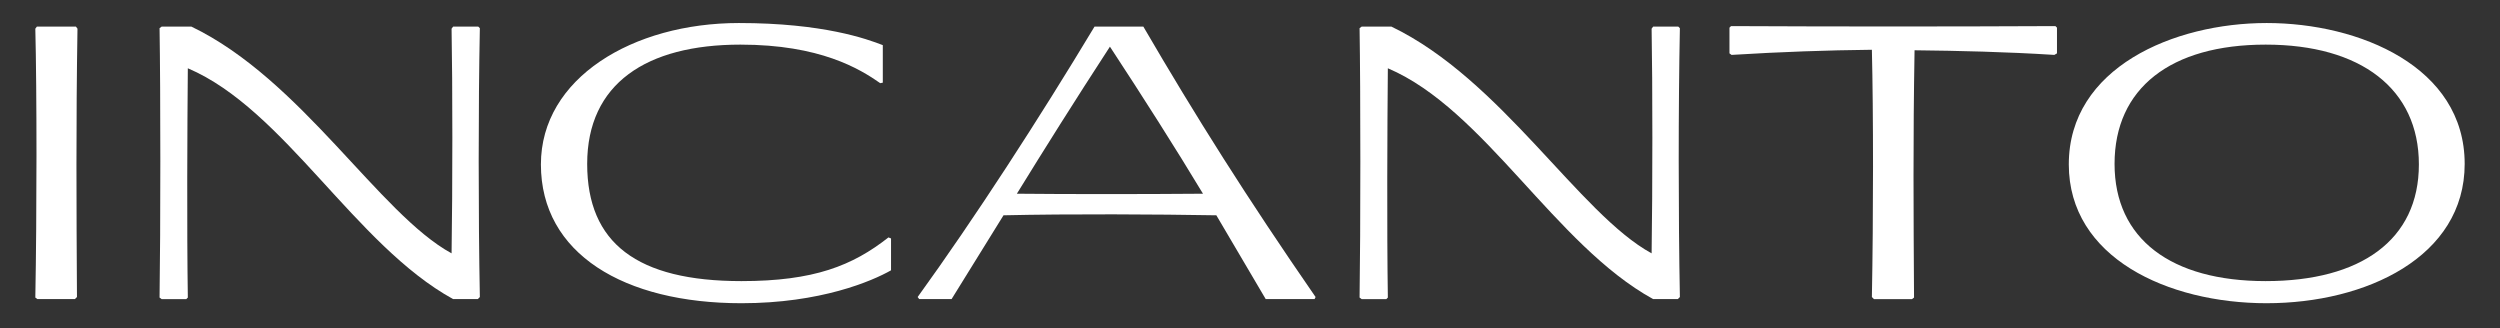
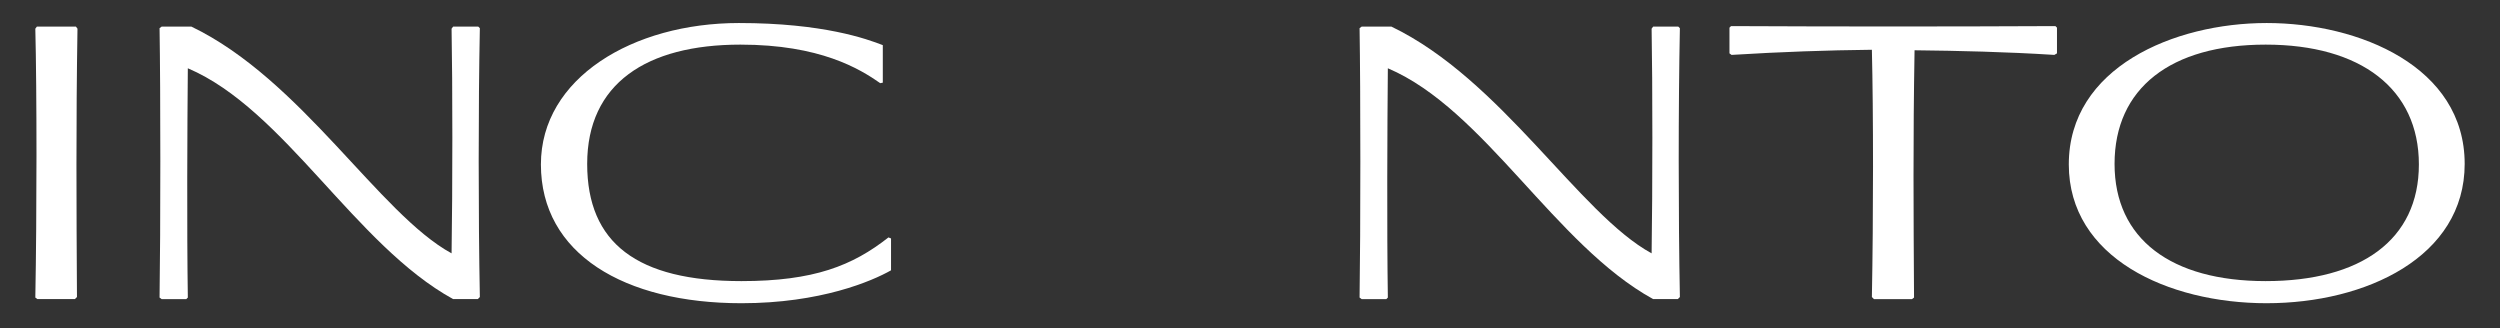
<svg xmlns="http://www.w3.org/2000/svg" version="1.1" viewBox="0 0 409.429 53.714">
  <rect x="0" y="0" width="409.429" height="53.714" fill="#333333" stroke="none" />
  <defs>
    <style>
      .cls-1 {
        fill: #fff;
      }
    </style>
  </defs>
  <g>
    <g id="Vrstva_1">
      <g>
        <path class="cls-1" d="M5.785,48.731c.254-13.723.254-33.764,0-44.035l.254-.337h6.4l.251.337c-.251,15.409-.169,29.469-.085,43.948l-.335.338h-6.147l-.338-.252Z" />
        <path class="cls-1" d="M26.469,4.359h4.881c18.021,8.672,30.734,30.65,42.605,37.132.169-10.608.169-27.617,0-36.794l.254-.337h4.123l.254.254c-.254,12.798-.254,30.562,0,44.032l-.335.338h-4.042c-16.084-8.839-27.617-31.067-43.448-37.803-.085,9.43-.169,26.354,0,37.552l-.251.252h-4.041l-.338-.252c.169-11.028.169-33.764,0-44.119l.338-.254Z" />
        <path class="cls-1" d="M121.425,49.659c-19.199,0-32.84-8.083-32.84-22.733,0-14.145,15.073-23.156,32.417-23.156,13.81,0,20.966,2.61,23.576,3.621v6.147l-.42.082c-3.368-2.356-9.85-6.313-22.902-6.313-15.408,0-25.092,6.398-25.092,19.534,0,12.967,8.168,19.196,25.261,19.196,11.871,0,18.187-2.525,24.08-7.156l.42.169v5.22c-3.114,1.767-11.536,5.389-24.5,5.389Z" />
-         <path class="cls-1" d="M199.203,35.26c-9.598-.166-23.912-.251-34.857,0l-8.504,13.723h-5.304l-.254-.338c9.43-13.047,19.788-29.044,28.966-44.285h7.999c8.588,14.734,16.924,27.955,28.206,44.285l-.169.338h-7.999l-8.083-13.723ZM166.534,31.725c8.252.084,20.46.084,30.48,0-4.463-7.41-9.767-15.746-15.24-24.083-5.81,8.926-10.777,16.84-15.24,24.083Z" />
        <path class="cls-1" d="M222.998,4.359h4.881c18.021,8.672,30.734,30.65,42.608,37.132.163-10.608.163-27.617,0-36.794l.251-.337h4.123l.256.254c-.256,12.798-.256,30.562,0,44.032l-.338.338h-4.041c-16.084-8.839-27.617-31.067-43.448-37.803-.087,9.43-.169,26.354,0,37.552l-.251.252h-4.042l-.338-.252c.169-11.028.169-33.764,0-44.119l.338-.254Z" />
        <path class="cls-1" d="M306.562,48.645c.248-13.301.248-30.14,0-40.496-7.412.082-14.737.336-22.989.841l-.335-.252v-4.21l.254-.254c17.682.085,35.446.085,53.129,0l.254.254v4.21l-.426.252c-7.996-.504-15.659-.674-22.899-.758-.254,14.904-.169,26.354-.085,40.5l-.335.252h-6.231l-.335-.338Z" />
        <path class="cls-1" d="M371.224,49.659c-16.248,0-32.414-7.494-32.414-22.733,0-15.831,17.175-23.156,32.414-23.156,15.157,0,32.42,7.156,32.42,23.071,0,15.239-16.166,22.817-32.42,22.817ZM371.055,46.037c15.577,0,25.089-6.736,25.089-19.111s-9.512-19.619-25.089-19.619-24.751,7.156-24.751,19.534c0,12.294,9.261,19.196,24.751,19.196Z" />
      </g>
    </g>
  </g>
</svg>